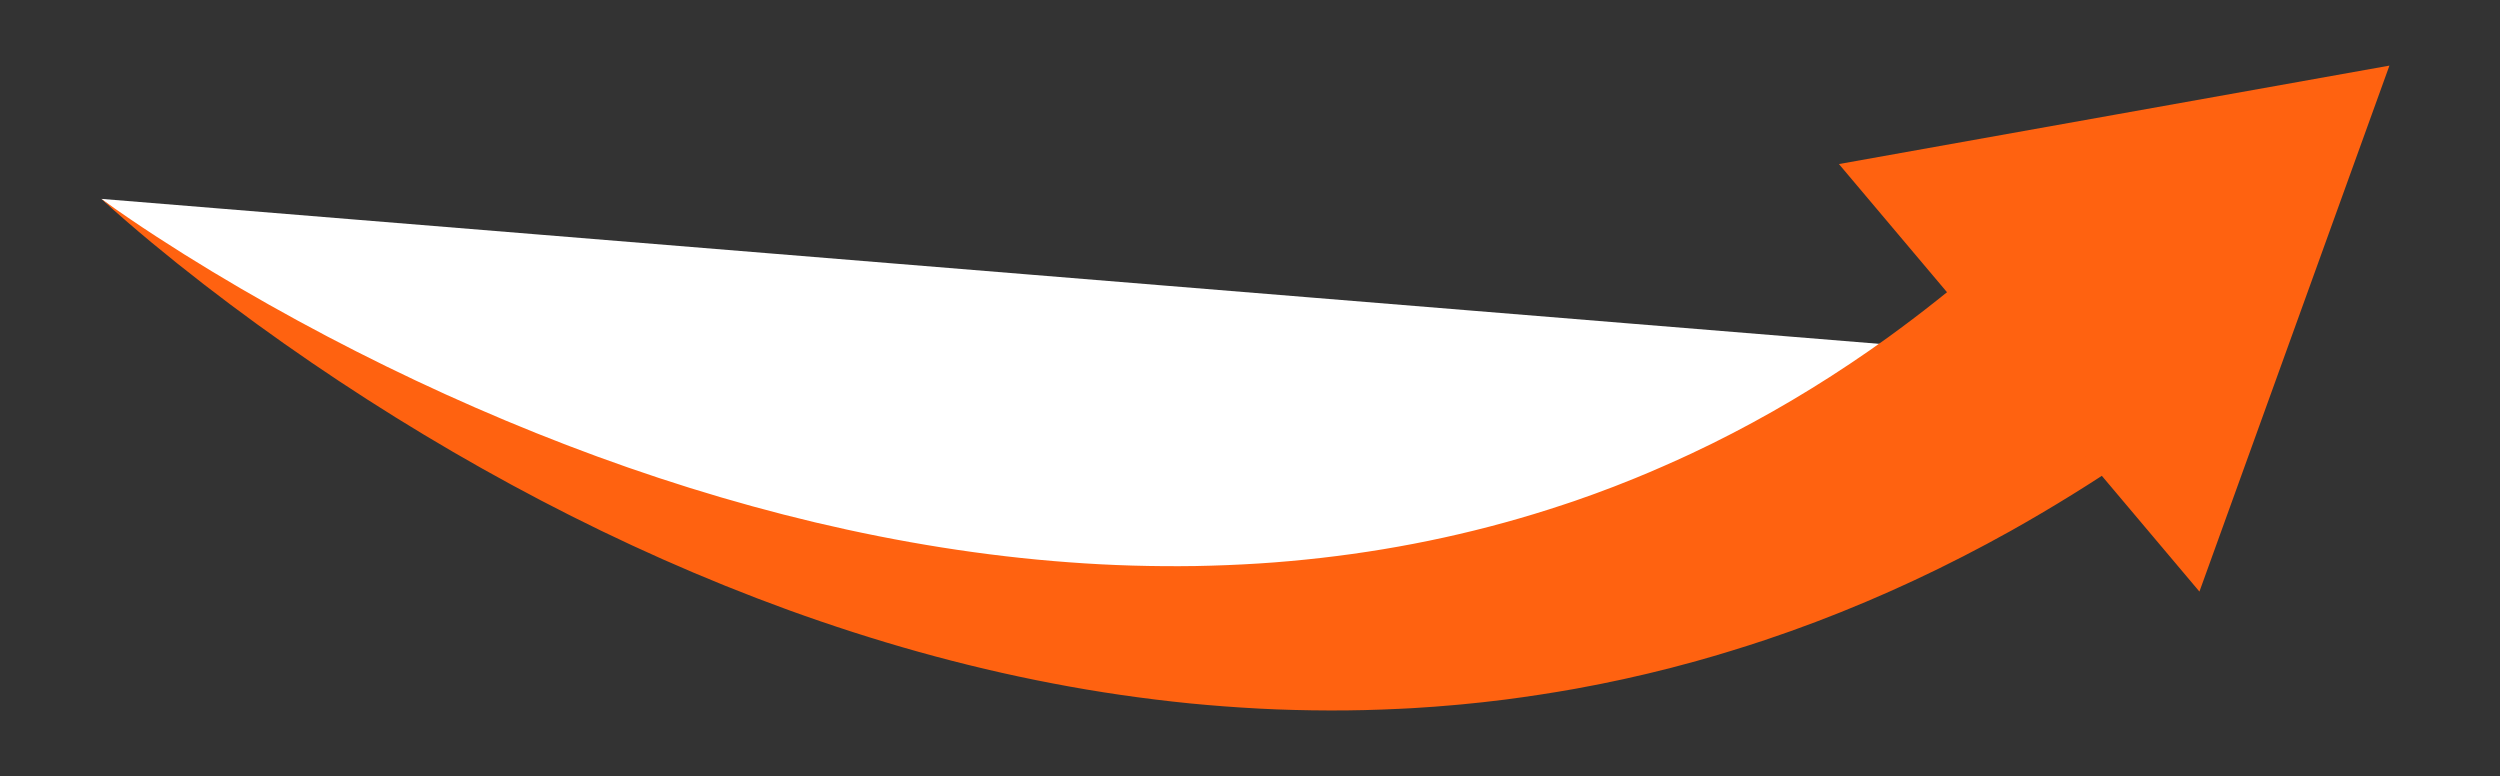
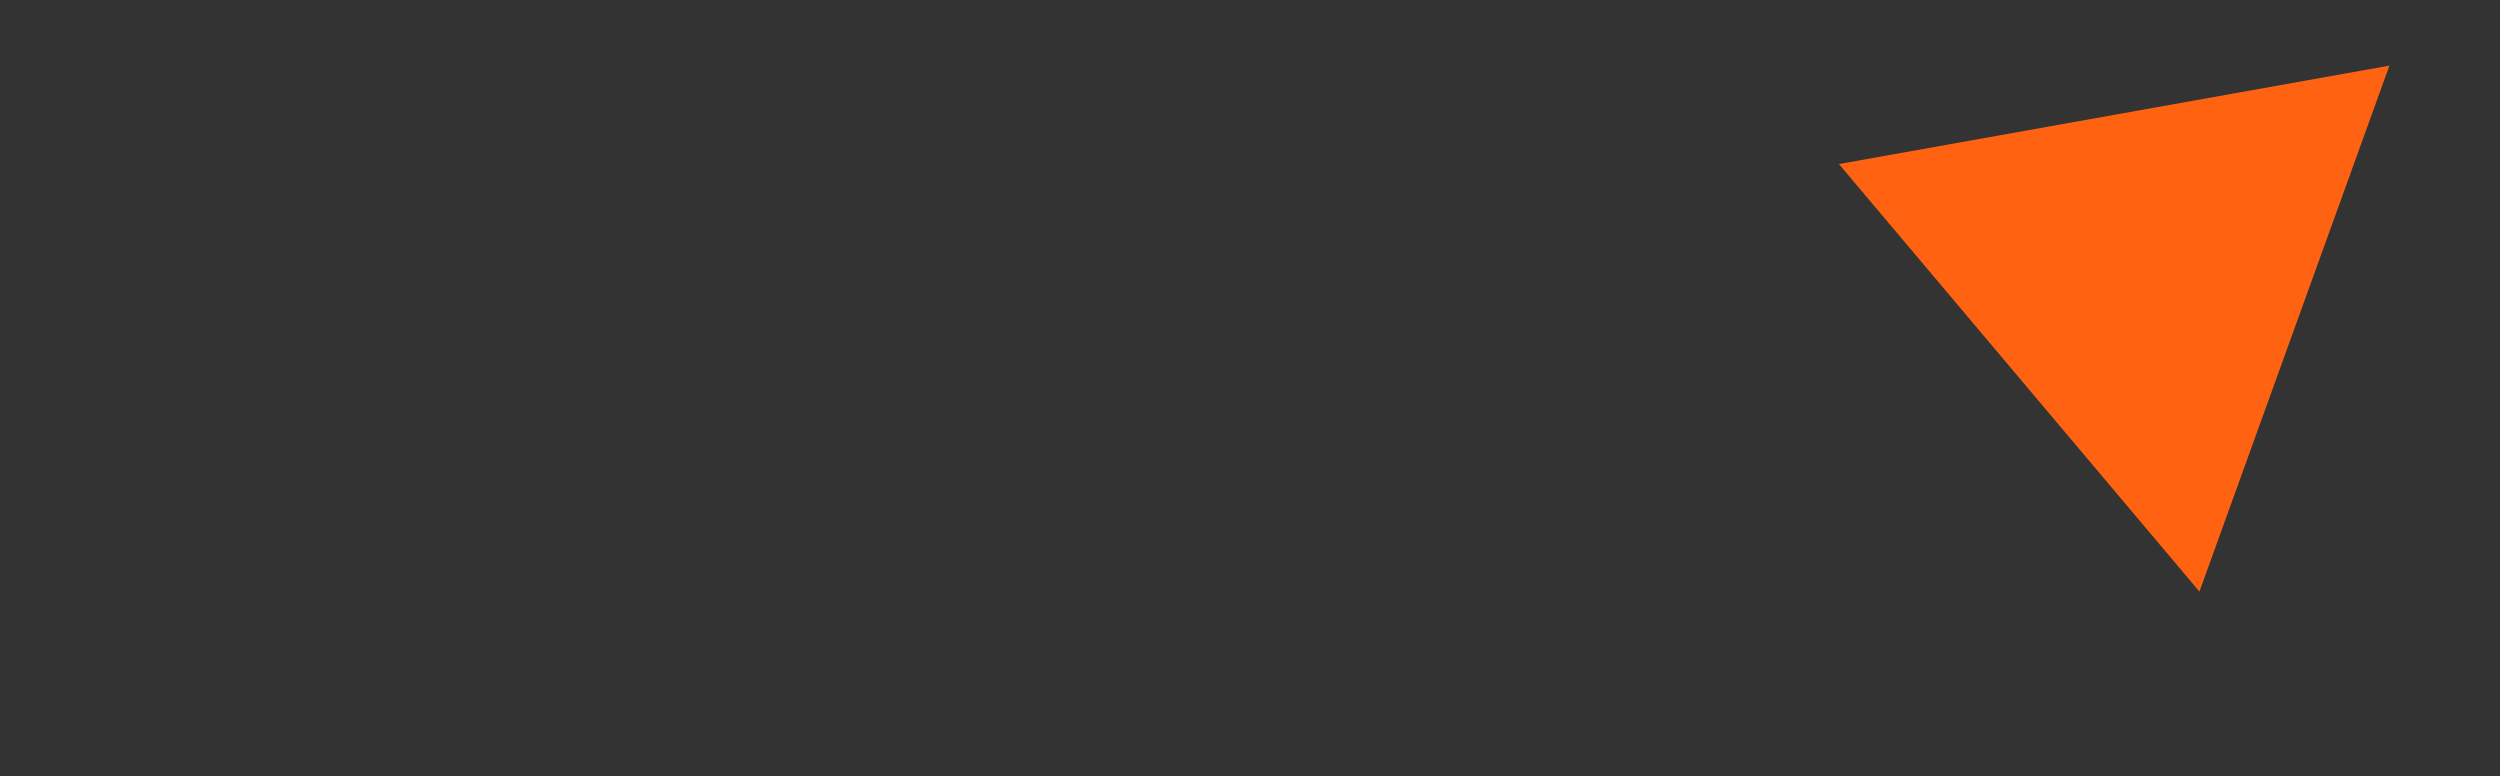
<svg xmlns="http://www.w3.org/2000/svg" id="Layer_1" x="0px" y="0px" viewBox="0 0 5000 1552.34" style="enable-background:new 0 0 5000 1552.34;" xml:space="preserve">
  <rect x="0" y="0" width="5000" height="1552.34" fill="#333333" stroke="none" />
  <style type="text/css">	.st0{fill:#FFFFFF;}	.st1{fill:#FF6210;}</style>
  <g>
-     <path class="st0" d="M202.81,397.77c0,0,2060.09,1733.35,3913.51,319.11" />
-     <path class="st1" d="M202.81,397.77c17.82,13.12,35.98,25.74,54.22,38.22c18.26,12.45,36.65,24.7,55.15,36.75  c37.01,24.11,74.42,47.54,112.18,70.33c75.5,45.61,152.32,88.79,230.14,129.75c155.7,81.81,315.54,154.6,478.52,217.17  c162.93,62.6,329.11,114.75,497.08,154.72c167.98,39.79,337.82,67.36,507.43,79.83c84.78,6.41,169.49,8.76,253.73,7.53  c42.12-0.76,84.13-2.45,125.98-5.08l31.35-2.19c10.44-0.8,20.86-1.76,31.28-2.63c10.42-0.82,20.82-1.94,31.21-2.99  c10.39-1.06,20.78-2.05,31.14-3.34c165.87-18.89,328.26-54.4,484.05-106.27l14.6-4.87l7.3-2.43l7.25-2.57l28.99-10.26  c2.42-0.84,4.83-1.71,7.22-2.63l7.2-2.7l14.39-5.39l14.38-5.38l14.28-5.65c38.16-14.77,75.72-30.99,112.94-47.74l27.81-12.8  c9.24-4.32,18.39-8.86,27.59-13.26l13.77-6.64l13.66-6.89l27.27-13.81l27.02-14.31c4.49-2.4,9.02-4.72,13.48-7.17l13.37-7.41  c8.9-4.96,17.84-9.8,26.7-14.83l26.45-15.29c4.39-2.57,8.84-5.02,13.18-7.69l13.08-7.89l13.07-7.88c4.34-2.65,8.74-5.18,13.03-7.94  l25.86-16.24l6.46-4.05c2.16-1.34,4.3-2.71,6.43-4.12l12.78-8.36c8.5-5.6,17.06-11.08,25.51-16.75l25.24-17.18  c4.2-2.88,8.43-5.68,12.59-8.61l12.47-8.83l24.91-17.63c65.95-47.79,129.8-98.49,191.52-151.81l296.54,388.63  c-78.98,53.69-160.28,104.13-243.68,150.89l-31.48,17.21l-15.73,8.58c-5.26,2.84-10.59,5.57-15.88,8.36l-31.78,16.61  c-10.63,5.46-21.38,10.74-32.06,16.1l-16.04,8.01c-2.66,1.35-5.35,2.66-8.06,3.93l-8.1,3.87l-32.37,15.43  c-5.37,2.61-10.87,5-16.29,7.5l-16.33,7.42l-16.32,7.41c-5.42,2.51-10.96,4.79-16.43,7.19l-32.91,14.22  c-11,4.66-22.1,9.13-33.14,13.69l-16.57,6.8c-5.53,2.24-11.13,4.36-16.69,6.55l-33.39,12.98l-33.62,12.39l-16.81,6.15l-16.92,5.88  c-11.29,3.89-22.52,7.89-33.83,11.66l-34.01,11.11c-45.46,14.44-91.11,28.11-137.2,40.08l-17.24,4.59l-17.32,4.29l-17.31,4.28  l-8.65,2.14c-2.88,0.73-5.77,1.42-8.67,2.06l-34.75,7.93l-8.68,1.97l-8.72,1.83l-17.43,3.65l-17.42,3.64  c-5.8,1.24-11.65,2.26-17.47,3.4l-34.94,6.63c-23.37,4.02-46.67,8.2-70.09,11.64c-23.36,3.77-46.83,6.75-70.23,9.95l-35.18,4.18  l-8.79,1.04c-2.93,0.34-5.87,0.61-8.8,0.92l-17.6,1.79l-17.59,1.78c-5.86,0.61-11.74,1.03-17.61,1.55  c-11.74,0.97-23.47,2.02-35.2,2.91l-35.21,2.37c-2.93,0.19-5.86,0.41-8.8,0.57l-8.81,0.45l-17.6,0.89  c-46.93,2.24-93.81,3.51-140.61,3.28c-11.7,0.09-23.39-0.14-35.07-0.3c-11.69-0.18-23.36-0.28-35.03-0.71  c-11.67-0.37-23.33-0.66-34.98-1.11l-34.93-1.6c-46.53-2.45-92.91-5.95-139.09-10.46c-92.33-9.32-183.87-22.57-274.24-40.01  c-180.83-34.55-357.01-84.69-527.58-146.51c-170.54-62.02-335.57-135.72-494.67-218.93c-159.12-83.19-312.45-175.7-459.66-276.16  c-73.57-50.28-145.64-102.52-215.91-156.9c-35.14-27.17-69.81-54.91-103.96-83.23c-17.07-14.16-33.99-28.5-50.75-43  C235.63,427.51,219.01,412.86,202.81,397.77z" />
-   </g>
+     </g>
  <polygon class="st1" points="4228.35,229.66 4778.85,131.21 4588.86,657.18 4398.87,1183.16 4038.36,755.63 3677.85,328.11 " />
</svg>